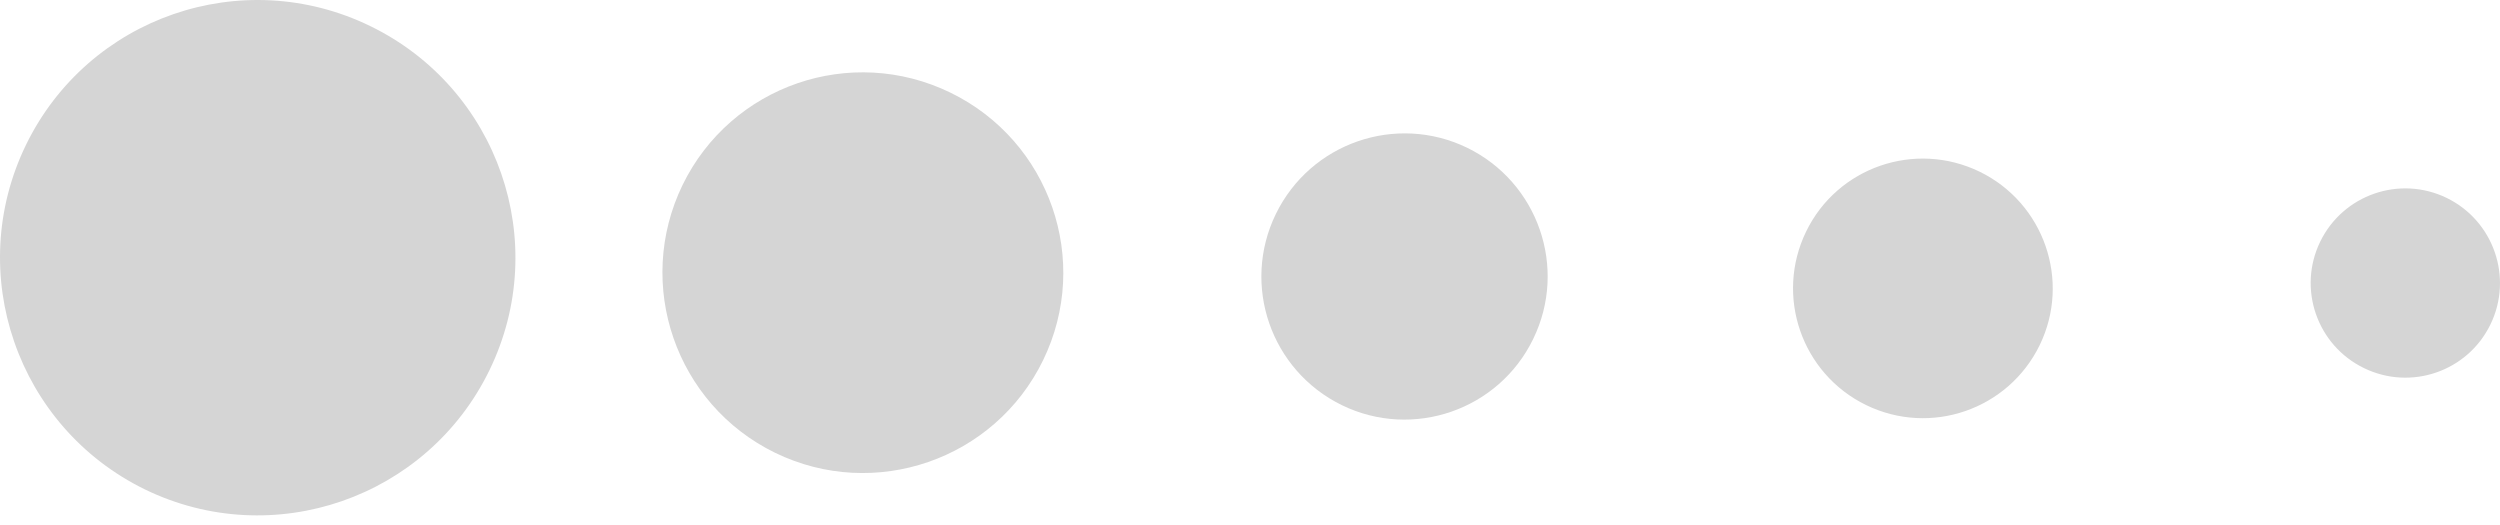
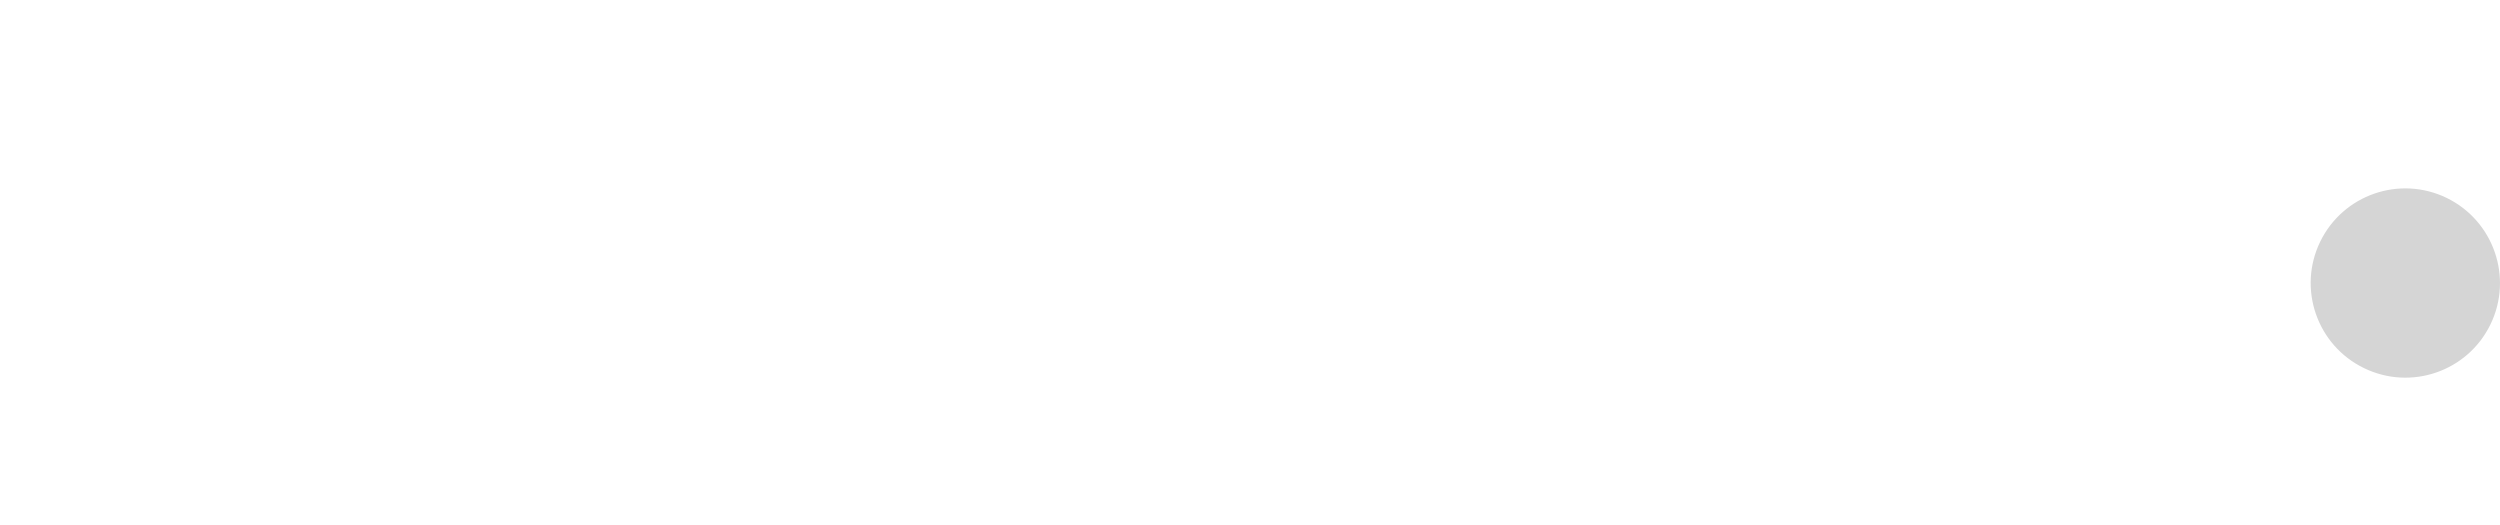
<svg xmlns="http://www.w3.org/2000/svg" width="100" height="21" viewBox="0 0 100 21" fill="none">
-   <path d="M1.038 5.798C3.531 0.675 9.691 -1.448 14.81 1.043C19.93 3.534 22.069 9.688 19.578 14.808C17.088 19.928 10.921 22.065 5.799 19.578C0.683 17.08 -1.447 10.916 1.038 5.798Z" fill="#D5D5D5" />
-   <path d="M27.304 7.396C29.244 3.418 34.032 1.767 38.016 3.705C41.996 5.64 43.661 10.426 41.725 14.407C39.79 18.387 34.991 20.05 31.007 18.113C27.028 16.174 25.372 11.378 27.304 7.396Z" fill="#D5D5D5" />
-   <path d="M51.034 8.559C52.42 5.716 55.84 4.532 58.686 5.91C61.525 7.294 62.714 10.715 61.328 13.558C59.951 16.401 56.521 17.59 53.68 16.209C50.833 14.822 49.649 11.402 51.034 8.559Z" fill="#D5D5D5" />
-   <path d="M72.246 9.26C73.495 6.687 76.601 5.613 79.186 6.868C81.761 8.123 82.84 11.227 81.588 13.805C80.329 16.387 77.225 17.457 74.645 16.203C72.066 14.947 70.99 11.844 72.246 9.26Z" fill="#D5D5D5" />
  <path d="M92.808 9.667C93.724 7.786 95.986 7.004 97.868 7.917C99.746 8.832 100.533 11.1 99.618 12.977C98.707 14.856 96.44 15.64 94.56 14.724C92.677 13.811 91.896 11.546 92.808 9.667Z" fill="#D5D5D5" />
</svg>